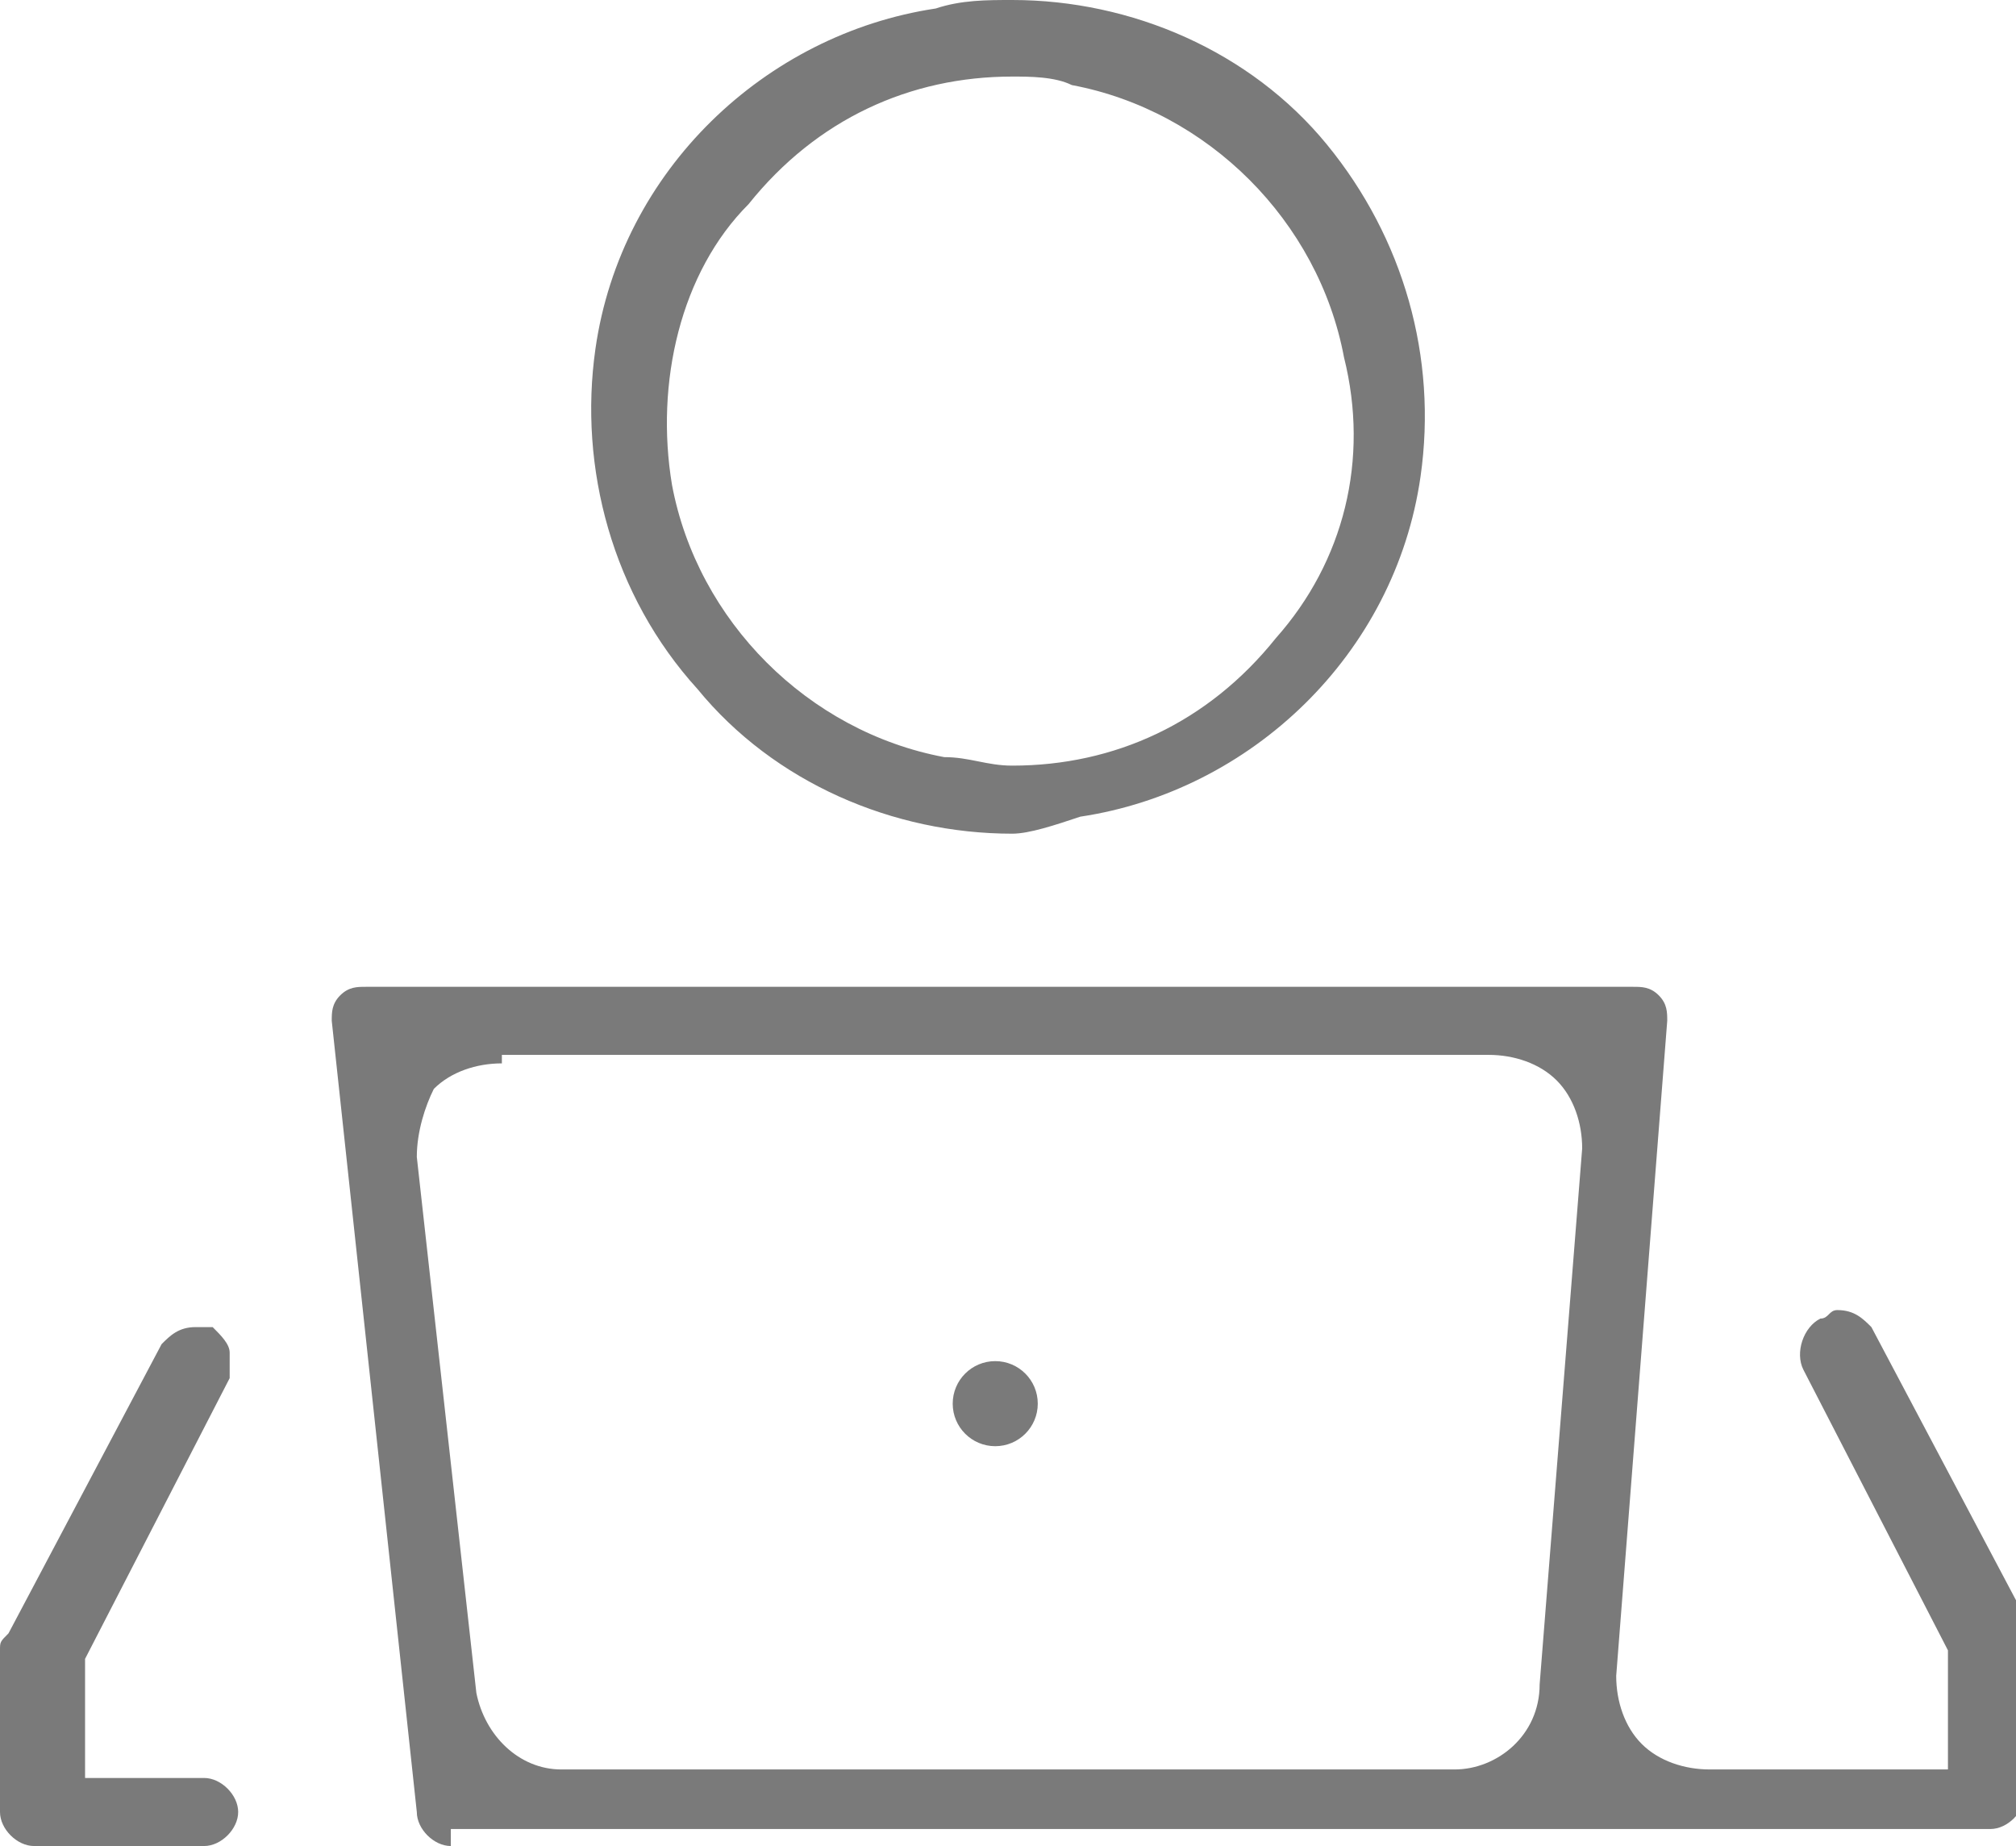
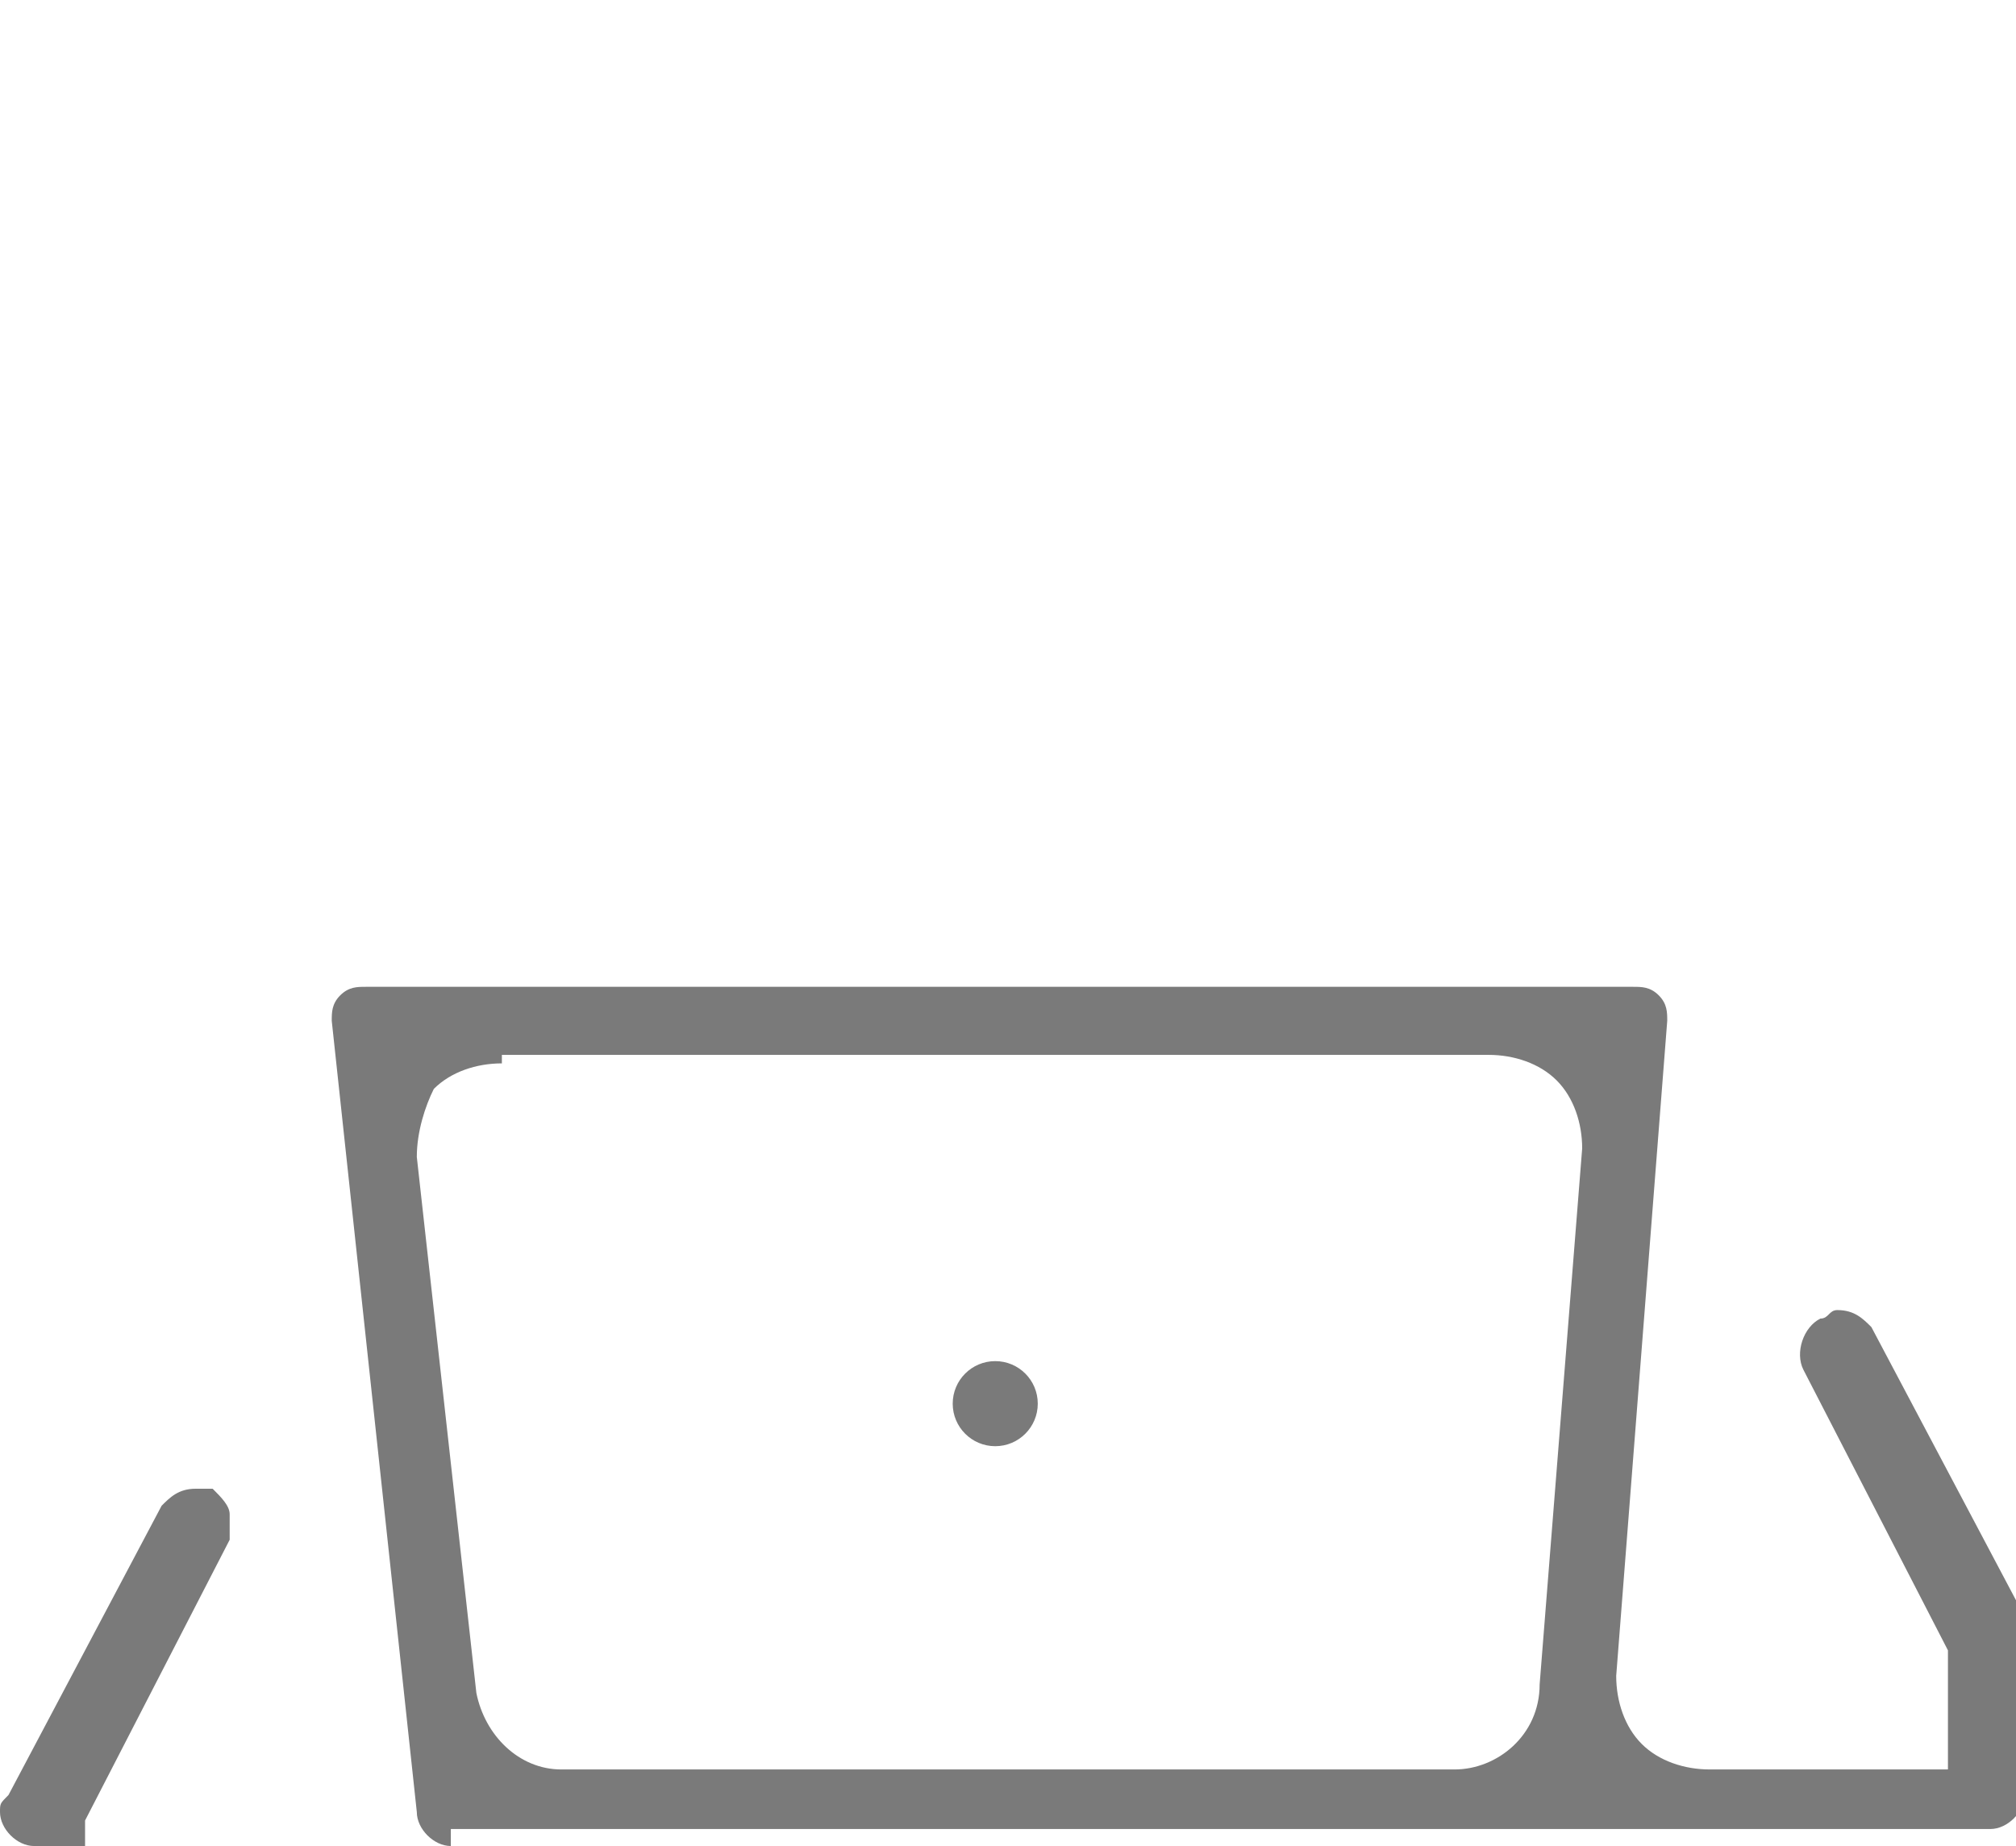
<svg xmlns="http://www.w3.org/2000/svg" version="1.1" id="Layer_1" x="0px" y="0px" viewBox="0 0 23.7 21.7" style="enable-background:new 0 0 23.7 21.7;" xml:space="preserve">
  <style type="text/css">
	.st0{fill:#7A7A7A;}
</style>
  <g>
    <path class="st0" d="M5.3,21.7c-0.2,0-0.4-0.2-0.4-0.4l-1-9.3c0-0.1,0-0.2,0.1-0.3c0.1-0.1,0.2-0.1,0.3-0.1h14.9   c0.1,0,0.2,0,0.3,0.1c0.1,0.1,0.1,0.2,0.1,0.3L19,19.7c0,0.3,0.1,0.6,0.3,0.8c0.2,0.2,0.5,0.3,0.8,0.3h2.8v-1.4l-1.7-3.3   c-0.1-0.2,0-0.5,0.2-0.6c0.1,0,0.1-0.1,0.2-0.1c0.2,0,0.3,0.1,0.4,0.2l1.8,3.4c0,0.1,0,0.1,0,0.2v1.9c0,0.2-0.2,0.4-0.4,0.4H5.3z    M5.9,12.5c-0.3,0-0.6,0.1-0.8,0.3C5,13,4.9,13.3,4.9,13.6l0.7,6.3c0.1,0.5,0.5,0.9,1,0.9h10.5c0.5,0,1-0.4,1-1l0.5-6.3   c0-0.3-0.1-0.6-0.3-0.8c-0.2-0.2-0.5-0.3-0.8-0.3H5.9z" />
-     <path class="st0" d="M11.9,9.8c-1.4,0-2.8-0.6-3.7-1.7C7.2,7,6.8,5.5,7,4.1c0.3-2.1,2-3.7,4-4C11.3,0,11.6,0,11.9,0   c1.4,0,2.8,0.6,3.7,1.7c0.9,1.1,1.3,2.5,1.1,3.9c-0.3,2.1-2,3.7-4,4C12.4,9.7,12.1,9.8,11.9,9.8z M11.9,0.9c-1.2,0-2.3,0.5-3.1,1.5   C8,3.2,7.7,4.5,7.9,5.7c0.3,1.6,1.6,2.9,3.2,3.2c0.3,0,0.5,0.1,0.8,0.1c1.2,0,2.3-0.5,3.1-1.5c0.8-0.9,1.1-2.1,0.8-3.3   c-0.3-1.6-1.6-2.9-3.2-3.2C12.4,0.9,12.1,0.9,11.9,0.9z" />
-     <path class="st0" d="M0.4,21.7c-0.2,0-0.4-0.2-0.4-0.4v-1.9c0-0.1,0-0.1,0.1-0.2l1.8-3.4c0.1-0.1,0.2-0.2,0.4-0.2   c0.1,0,0.1,0,0.2,0c0.1,0.1,0.2,0.2,0.2,0.3c0,0.1,0,0.2,0,0.3l-1.7,3.3v1.4h1.4c0.2,0,0.4,0.2,0.4,0.4c0,0.2-0.2,0.4-0.4,0.4H0.4z   " />
+     <path class="st0" d="M0.4,21.7c-0.2,0-0.4-0.2-0.4-0.4c0-0.1,0-0.1,0.1-0.2l1.8-3.4c0.1-0.1,0.2-0.2,0.4-0.2   c0.1,0,0.1,0,0.2,0c0.1,0.1,0.2,0.2,0.2,0.3c0,0.1,0,0.2,0,0.3l-1.7,3.3v1.4h1.4c0.2,0,0.4,0.2,0.4,0.4c0,0.2-0.2,0.4-0.4,0.4H0.4z   " />
    <circle class="st0" cx="11.7" cy="16.5" r="0.5" />
  </g>
</svg>